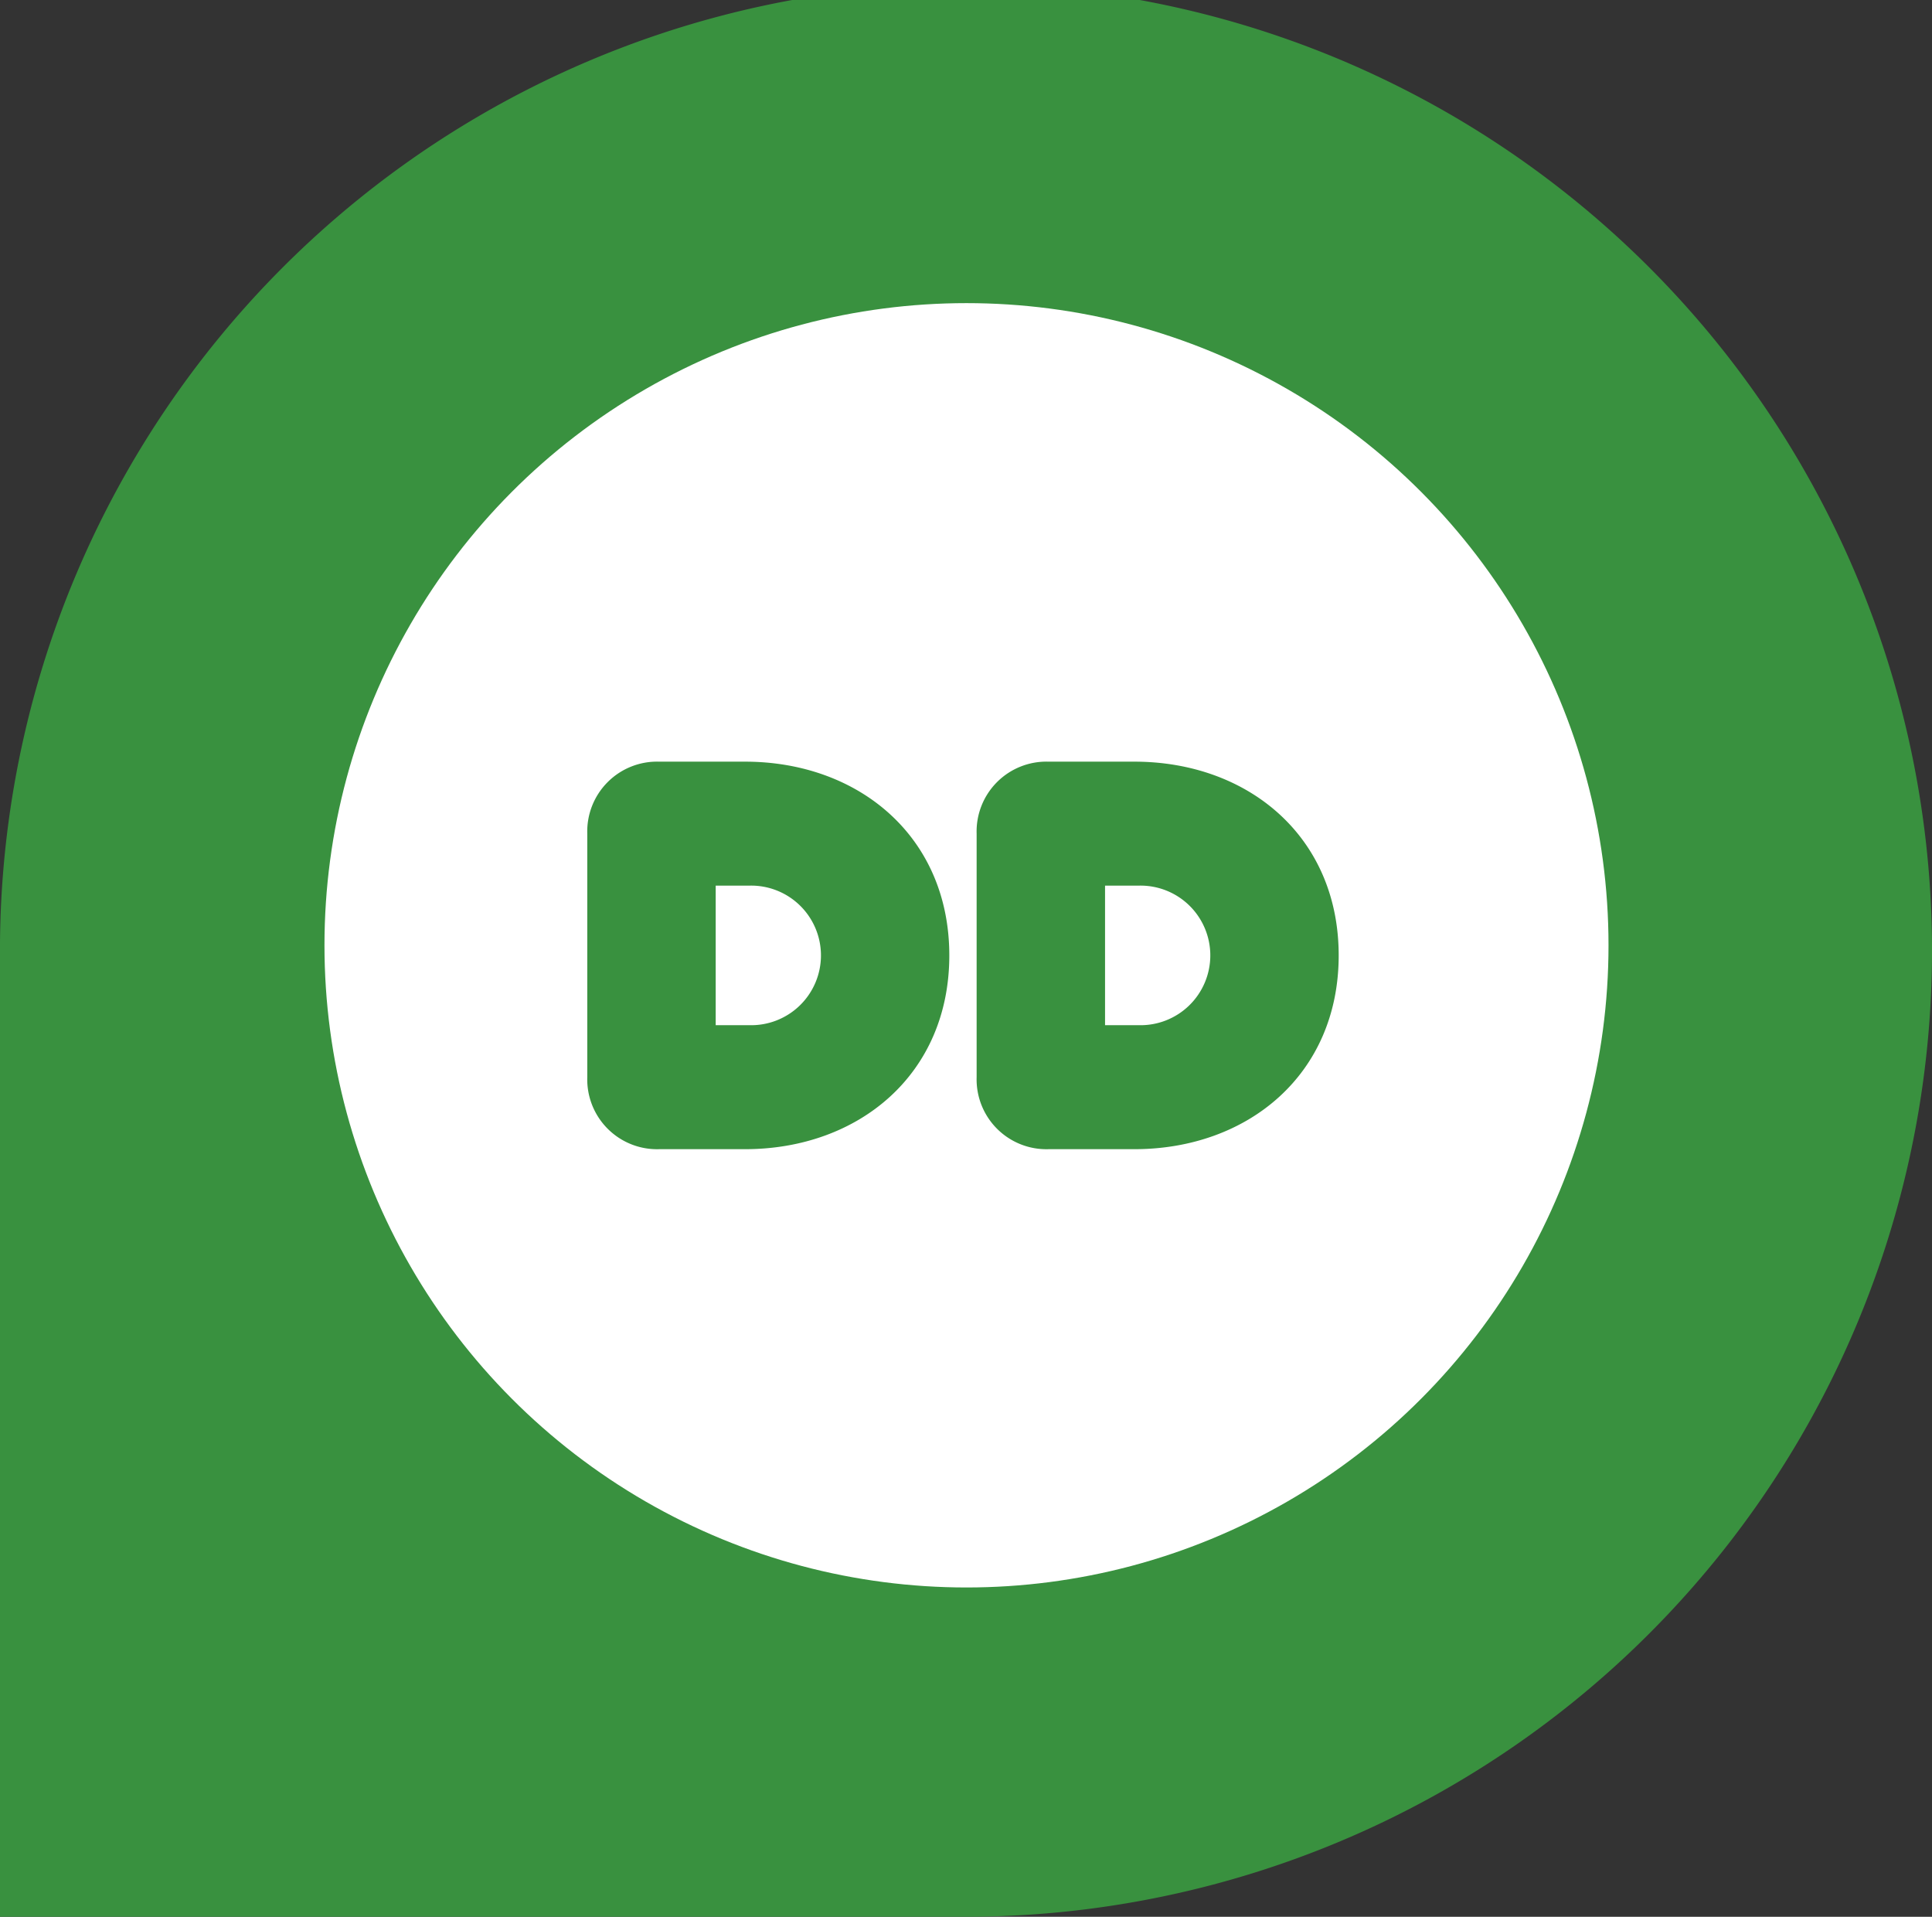
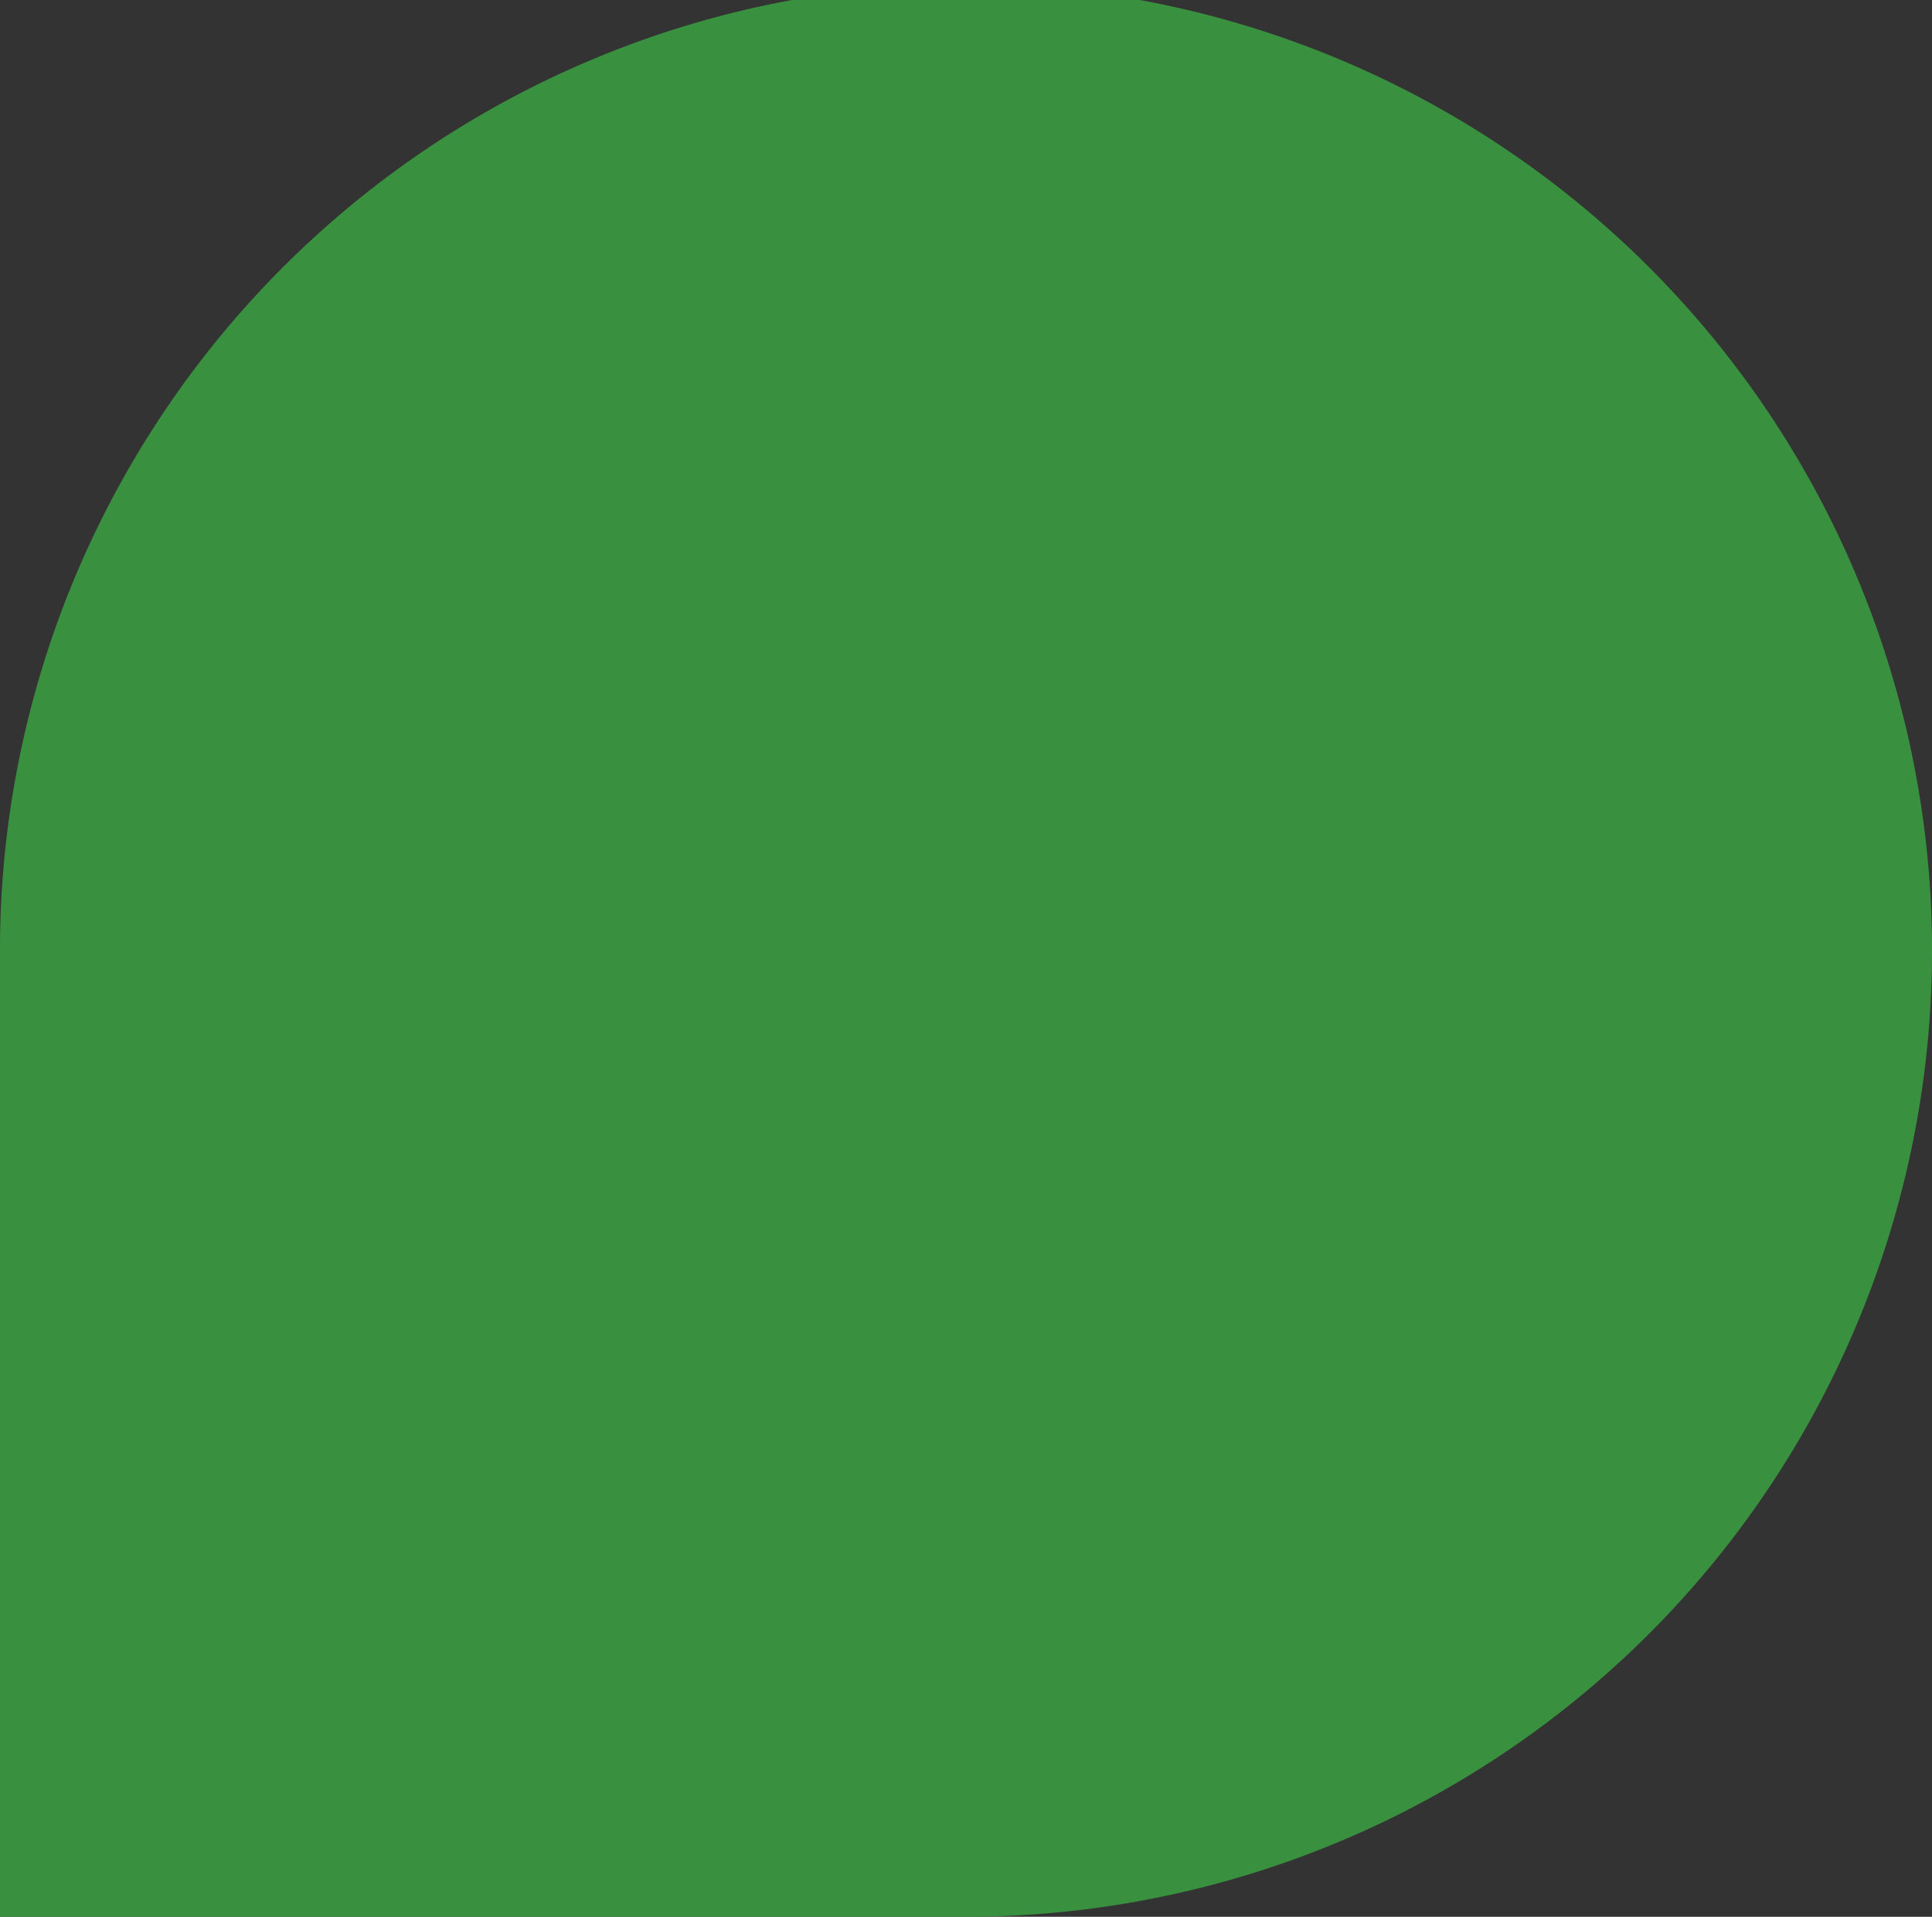
<svg xmlns="http://www.w3.org/2000/svg" width="78.49" height="77.853" viewBox="0 0 78.49 77.853">
  <rect x="0" y="0" width="78.49" height="77.853" fill="#333333" stroke="none" />
  <defs>
    <style>.a{fill:#39913f;}.b{fill:#fff;}</style>
  </defs>
  <g transform="translate(-689 -16)">
    <g transform="translate(689 16)">
      <path class="a" d="M298.724,193a39.246,39.246,0,1,1,39.245,38.926H298.724Z" transform="translate(-298.724 -154.074)" />
-       <circle class="b" cx="26.083" cy="26.083" r="26.083" transform="translate(13.182 12.312)" />
      <g transform="translate(23.859 30.936)">
-         <path class="a" d="M456.119,289.613v-9.894a2.836,2.836,0,0,1,2.923-2.923h3.486c4.61,0,8.3,3.036,8.3,7.87s-3.688,7.87-8.3,7.87h-3.486A2.836,2.836,0,0,1,456.119,289.613Zm6.566-2.114a2.835,2.835,0,1,0,0-5.667h-1.349V287.5Z" transform="translate(-440.301 -276.796)" />
        <path class="a" d="M393.37,289.613v-9.894a2.836,2.836,0,0,1,2.923-2.923h3.485c4.61,0,8.3,3.036,8.3,7.87s-3.688,7.87-8.3,7.87h-3.485A2.836,2.836,0,0,1,393.37,289.613Zm6.566-2.114a2.835,2.835,0,1,0,0-5.667h-1.349V287.5Z" transform="translate(-393.37 -276.796)" />
      </g>
    </g>
  </g>
</svg>